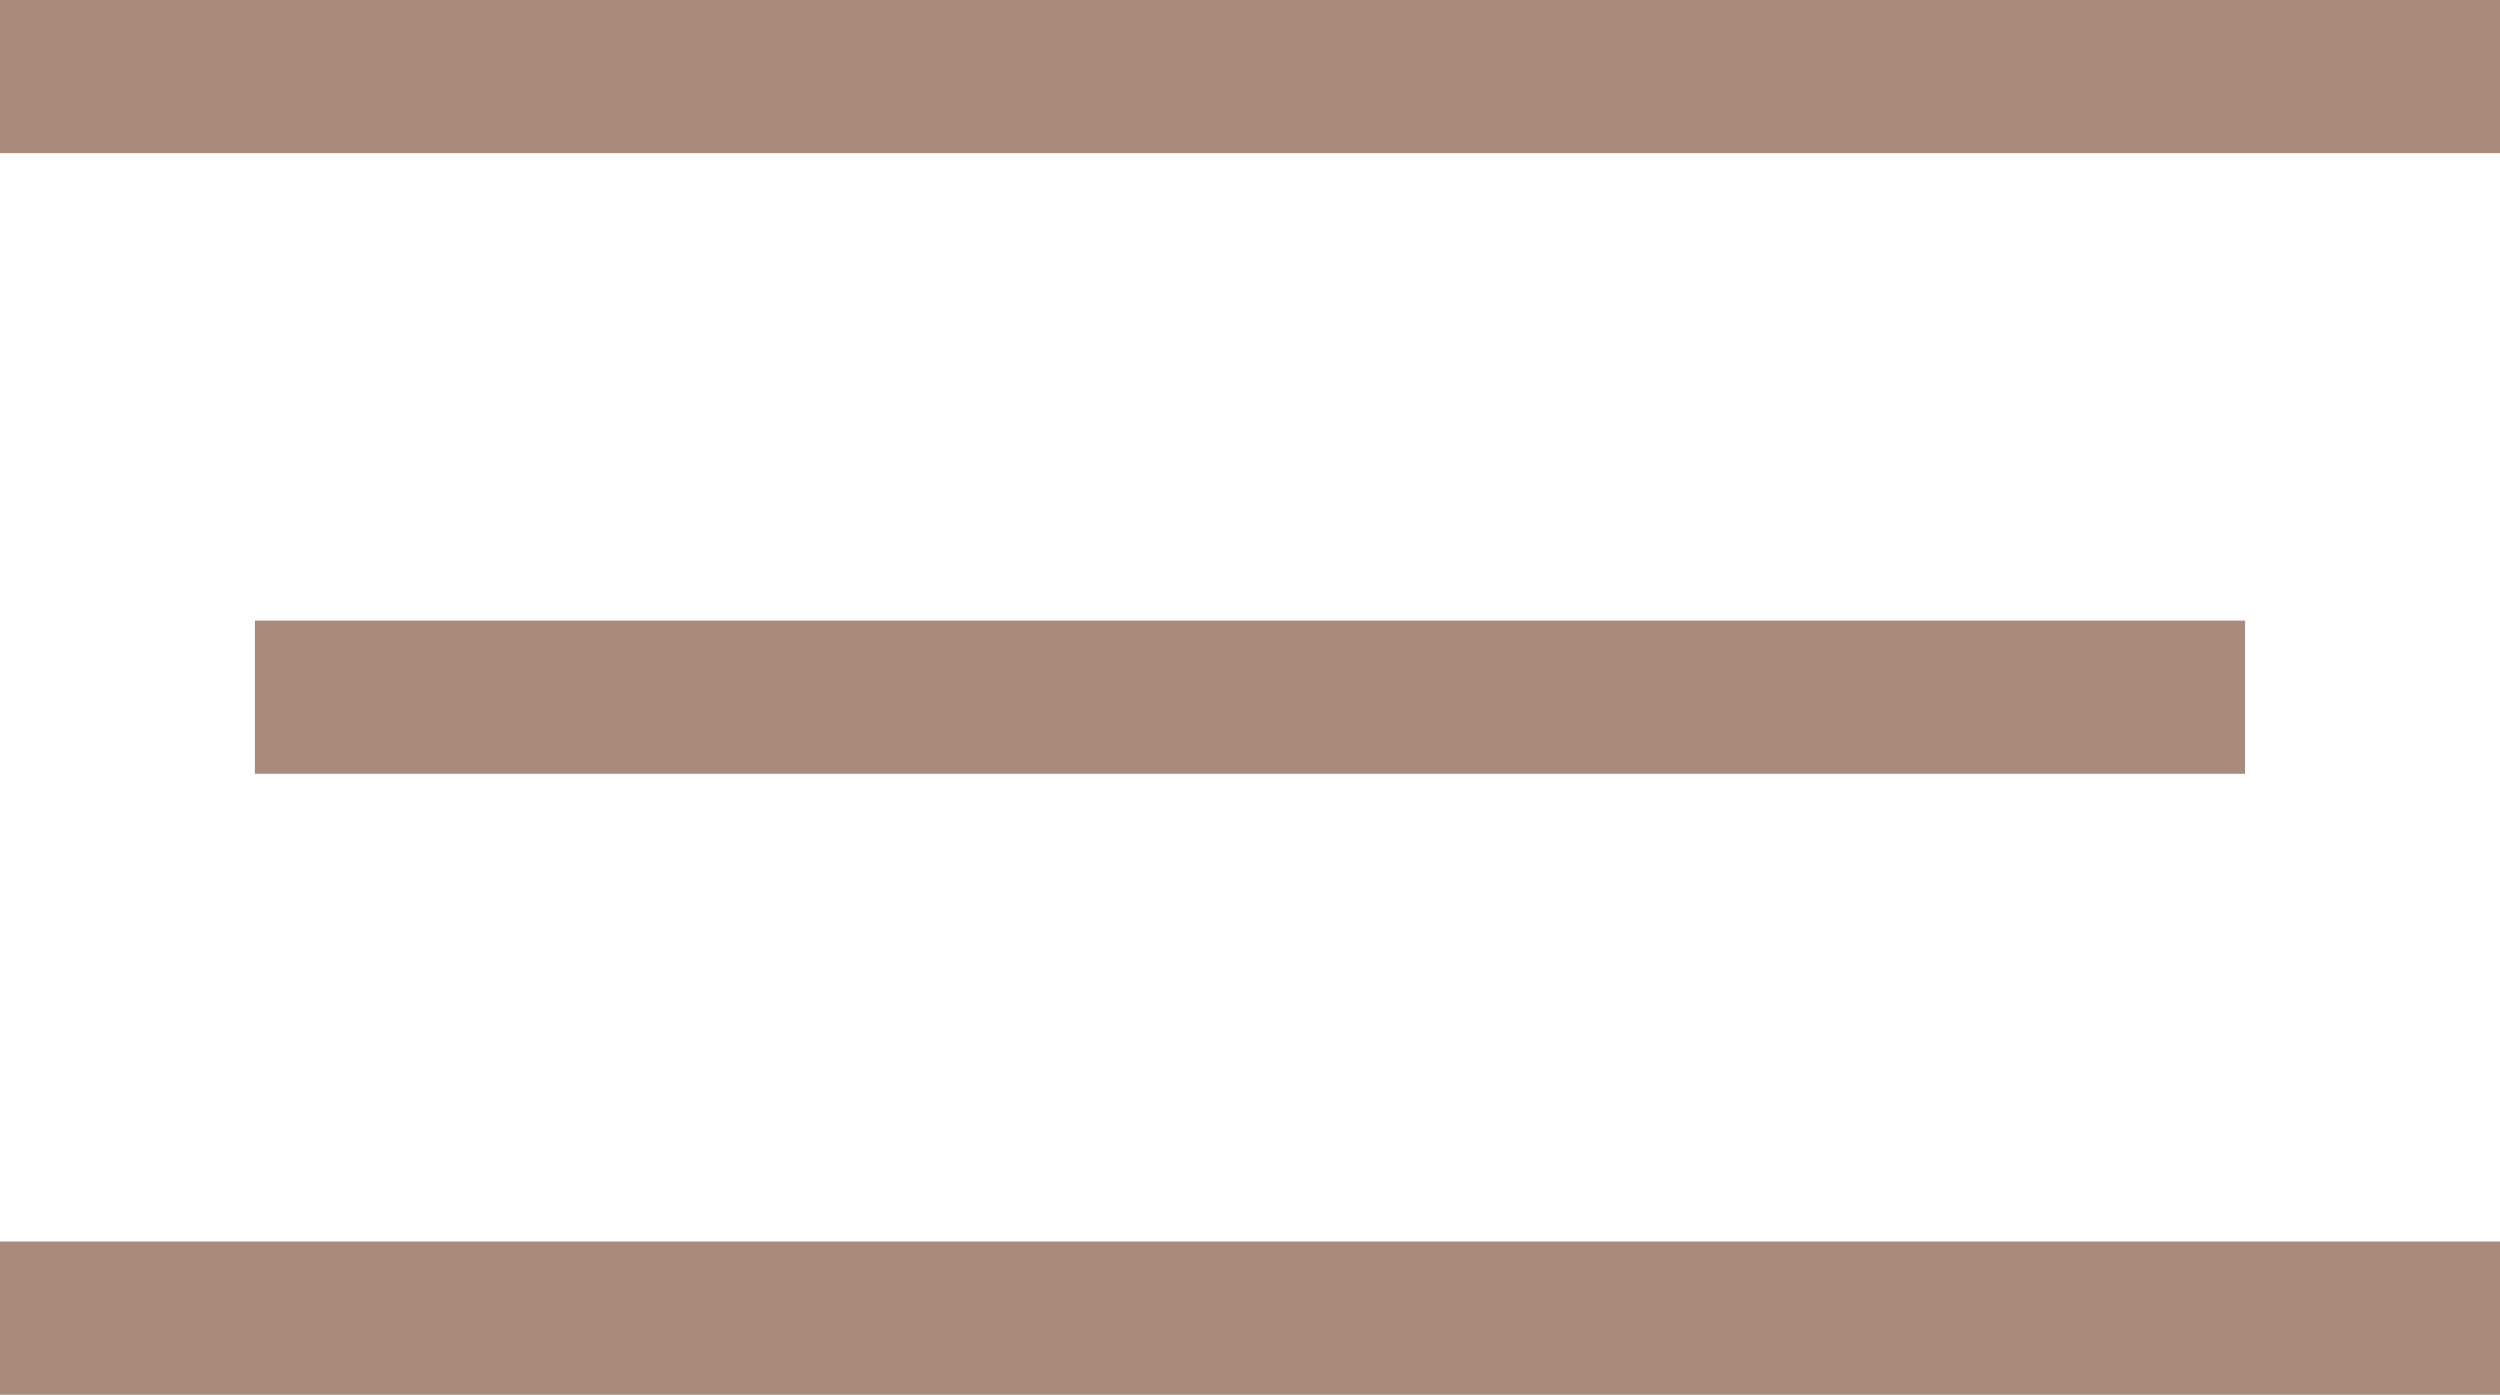
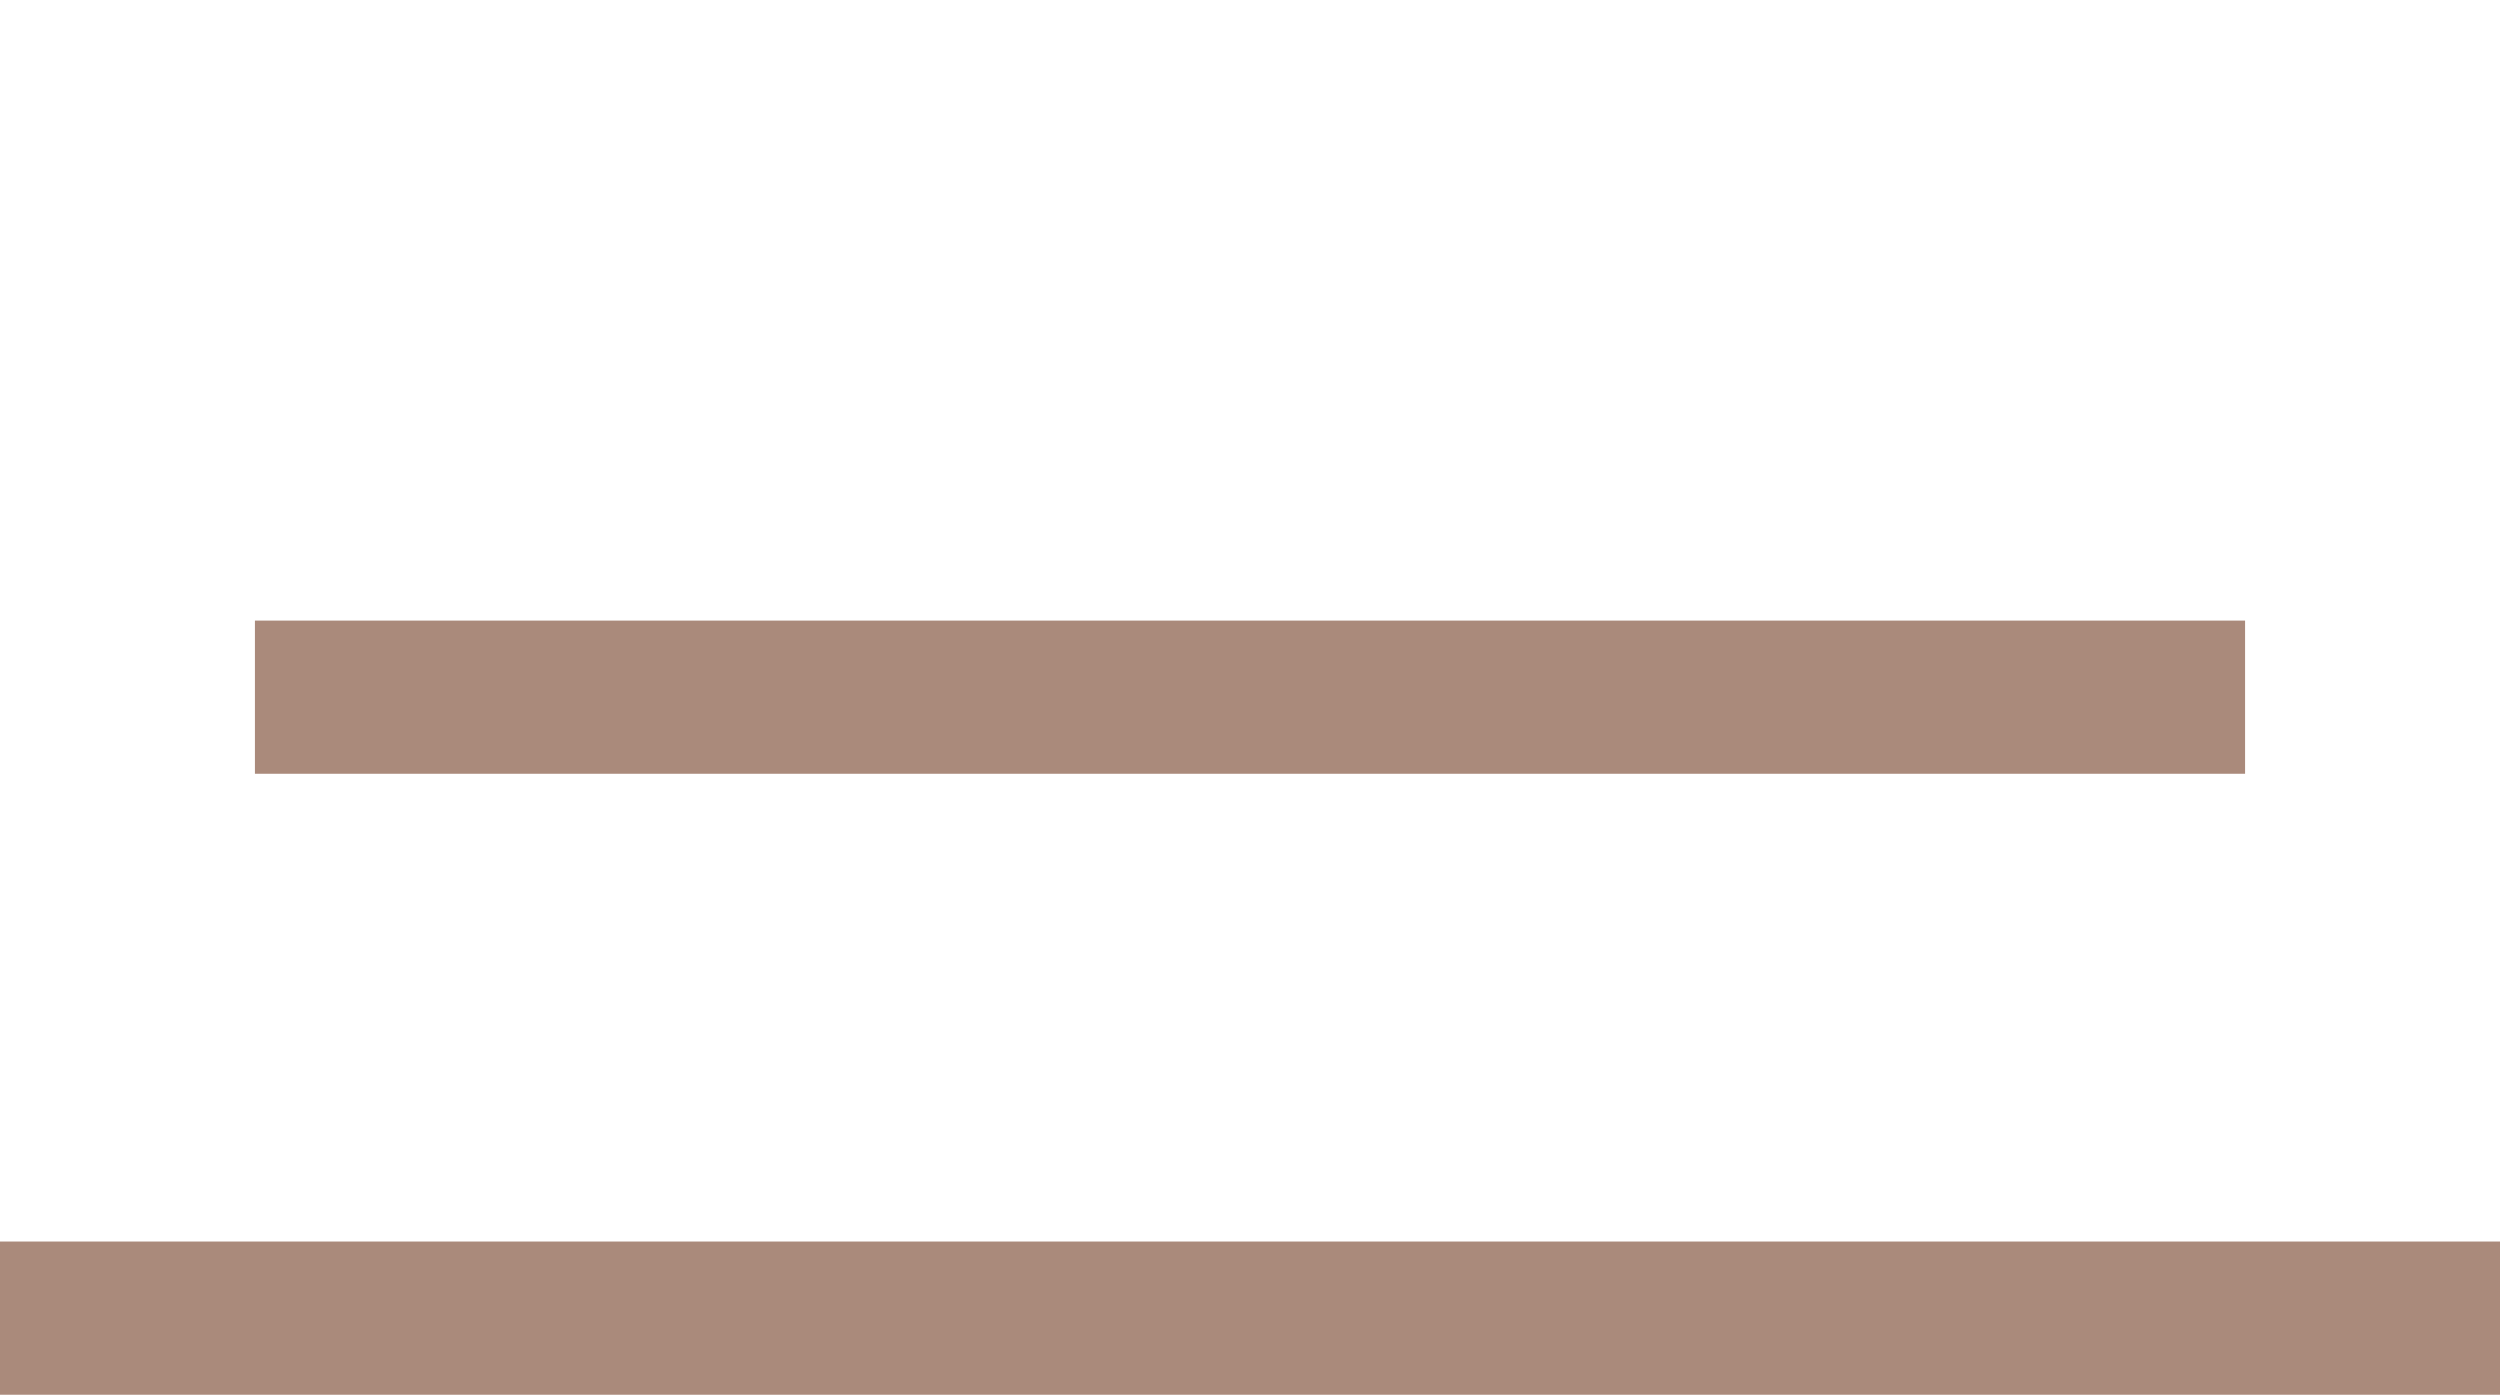
<svg xmlns="http://www.w3.org/2000/svg" id="Layer_2" data-name="Layer 2" viewBox="0 0 69.53 38.79">
  <defs>
    <style>
      .cls-1 {
        fill: #aa8a7b;
      }
    </style>
  </defs>
  <g id="Layer_1-2" data-name="Layer 1">
    <g>
-       <rect class="cls-1" width="69.53" height="4.26" />
      <rect class="cls-1" x="7.09" y="17.26" width="55.35" height="4.26" />
      <rect class="cls-1" y="34.53" width="69.53" height="4.26" />
    </g>
  </g>
</svg>